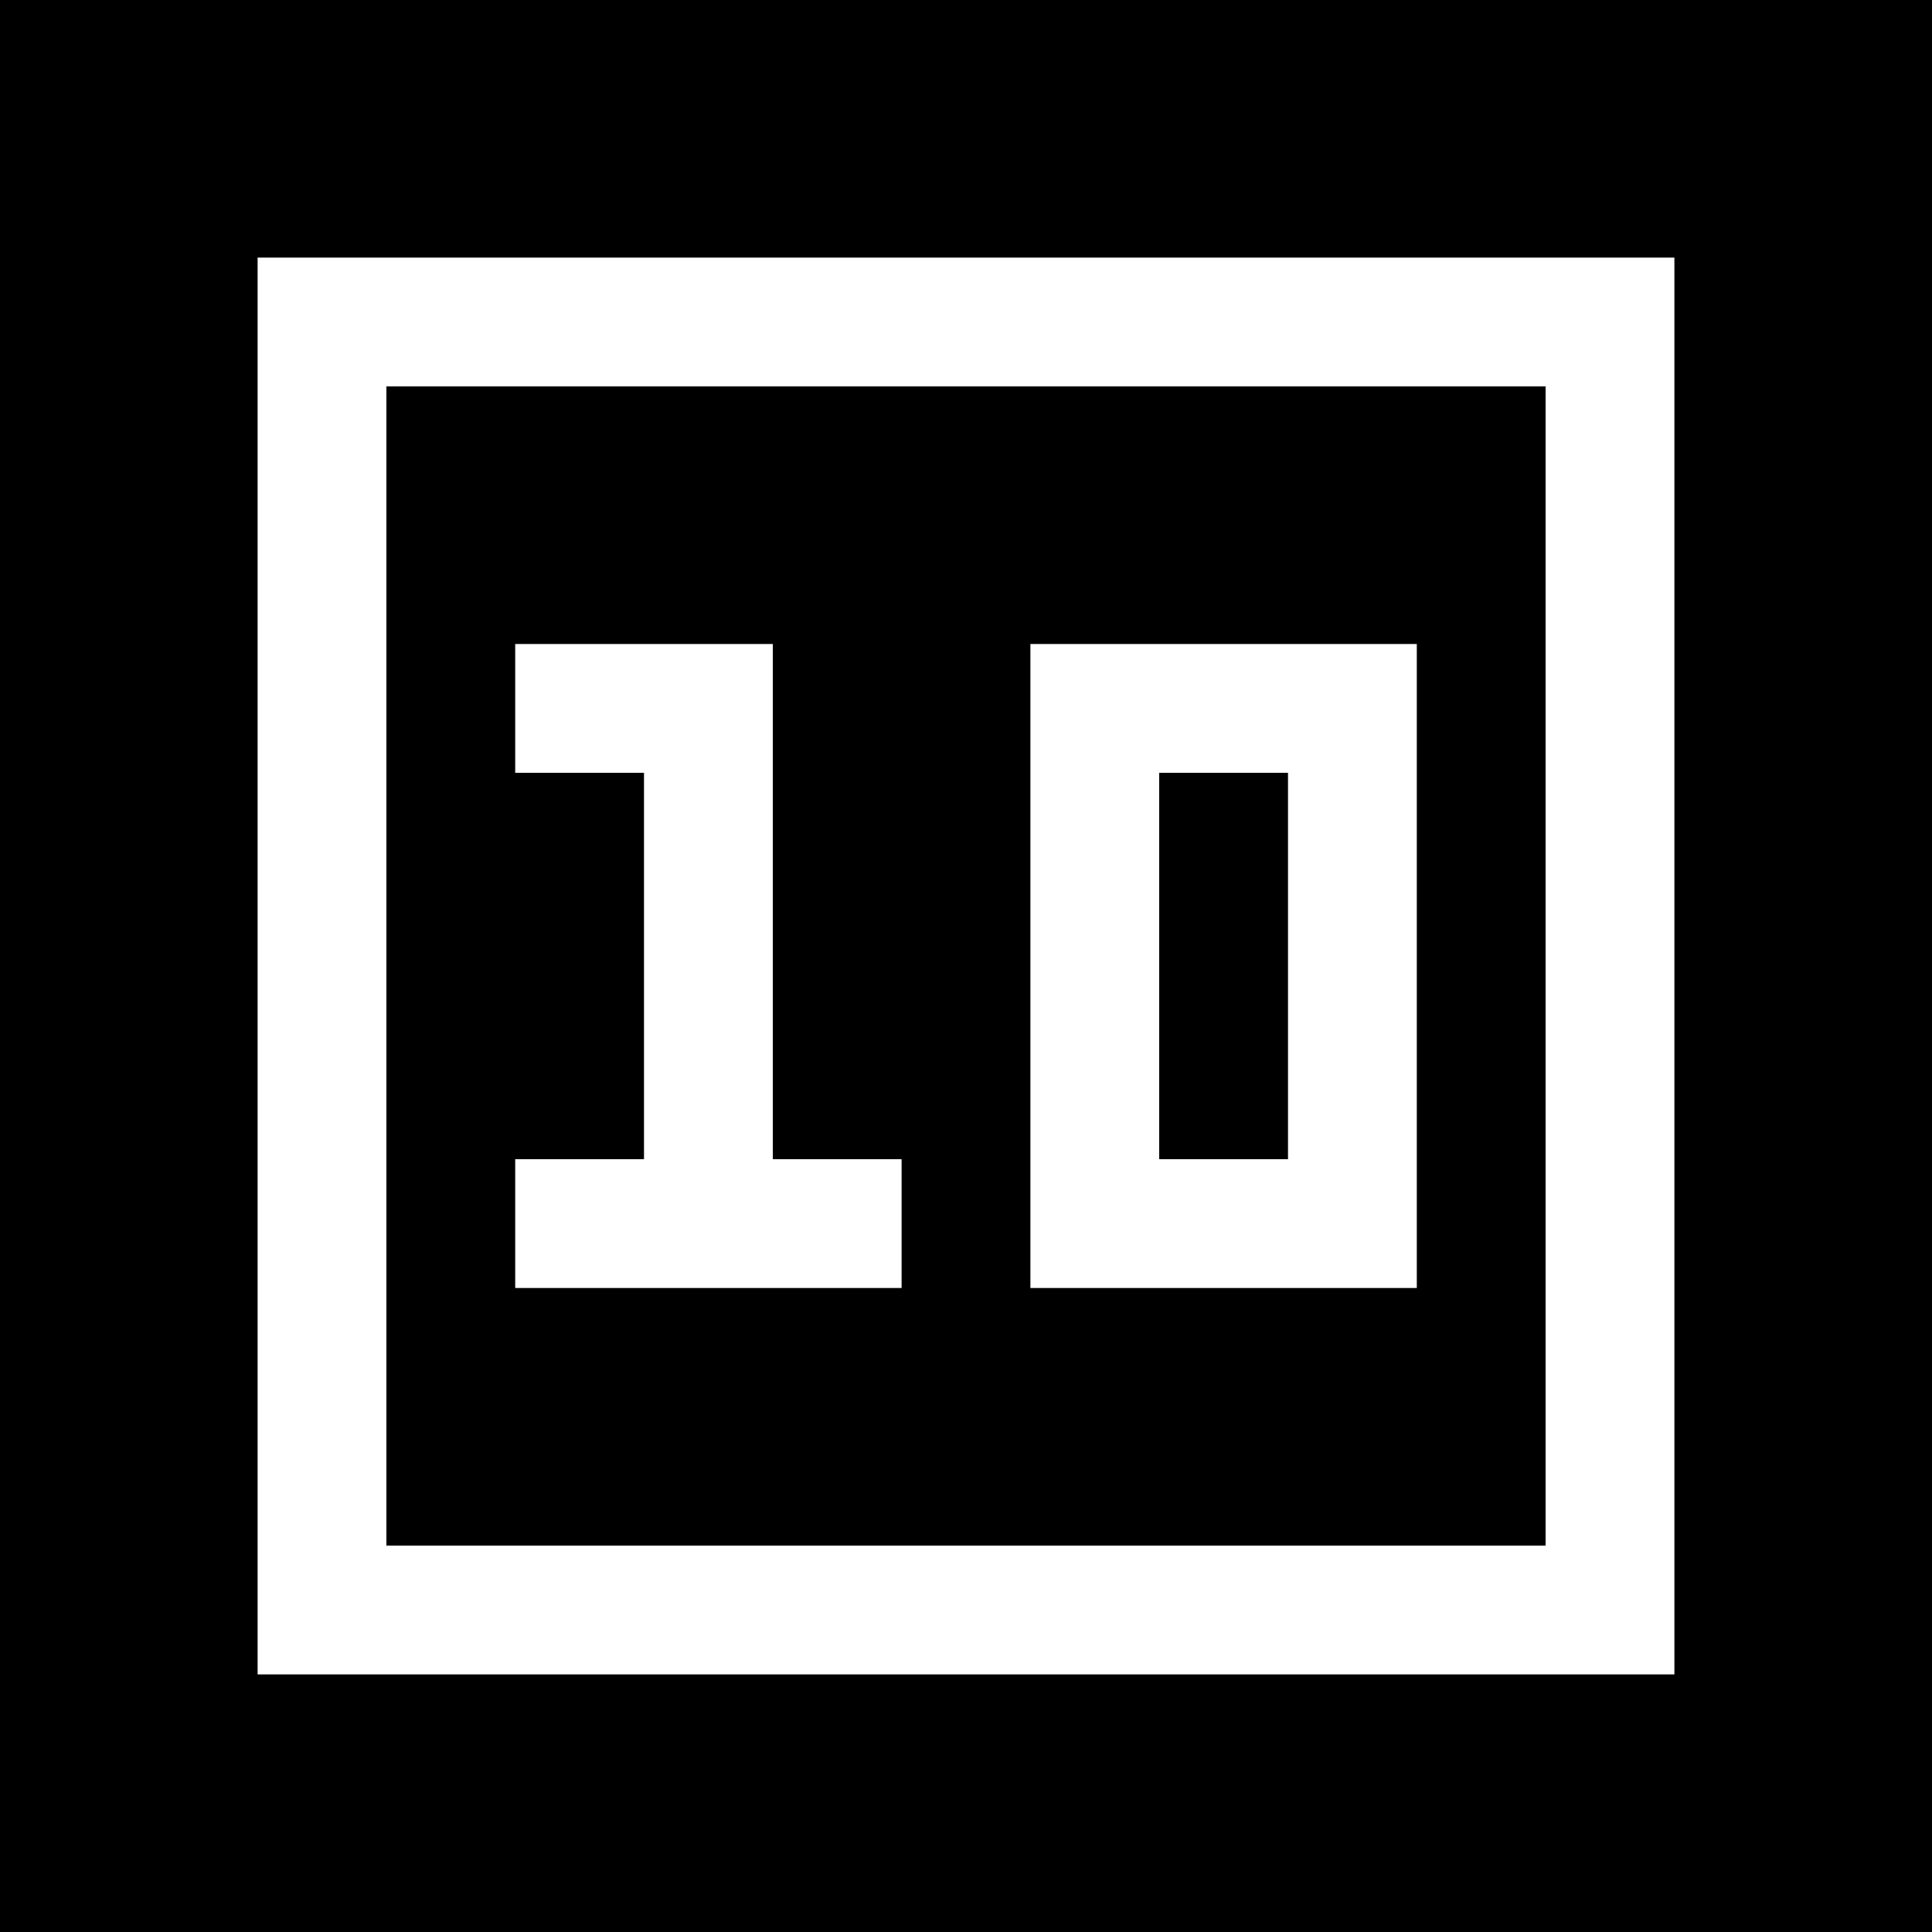
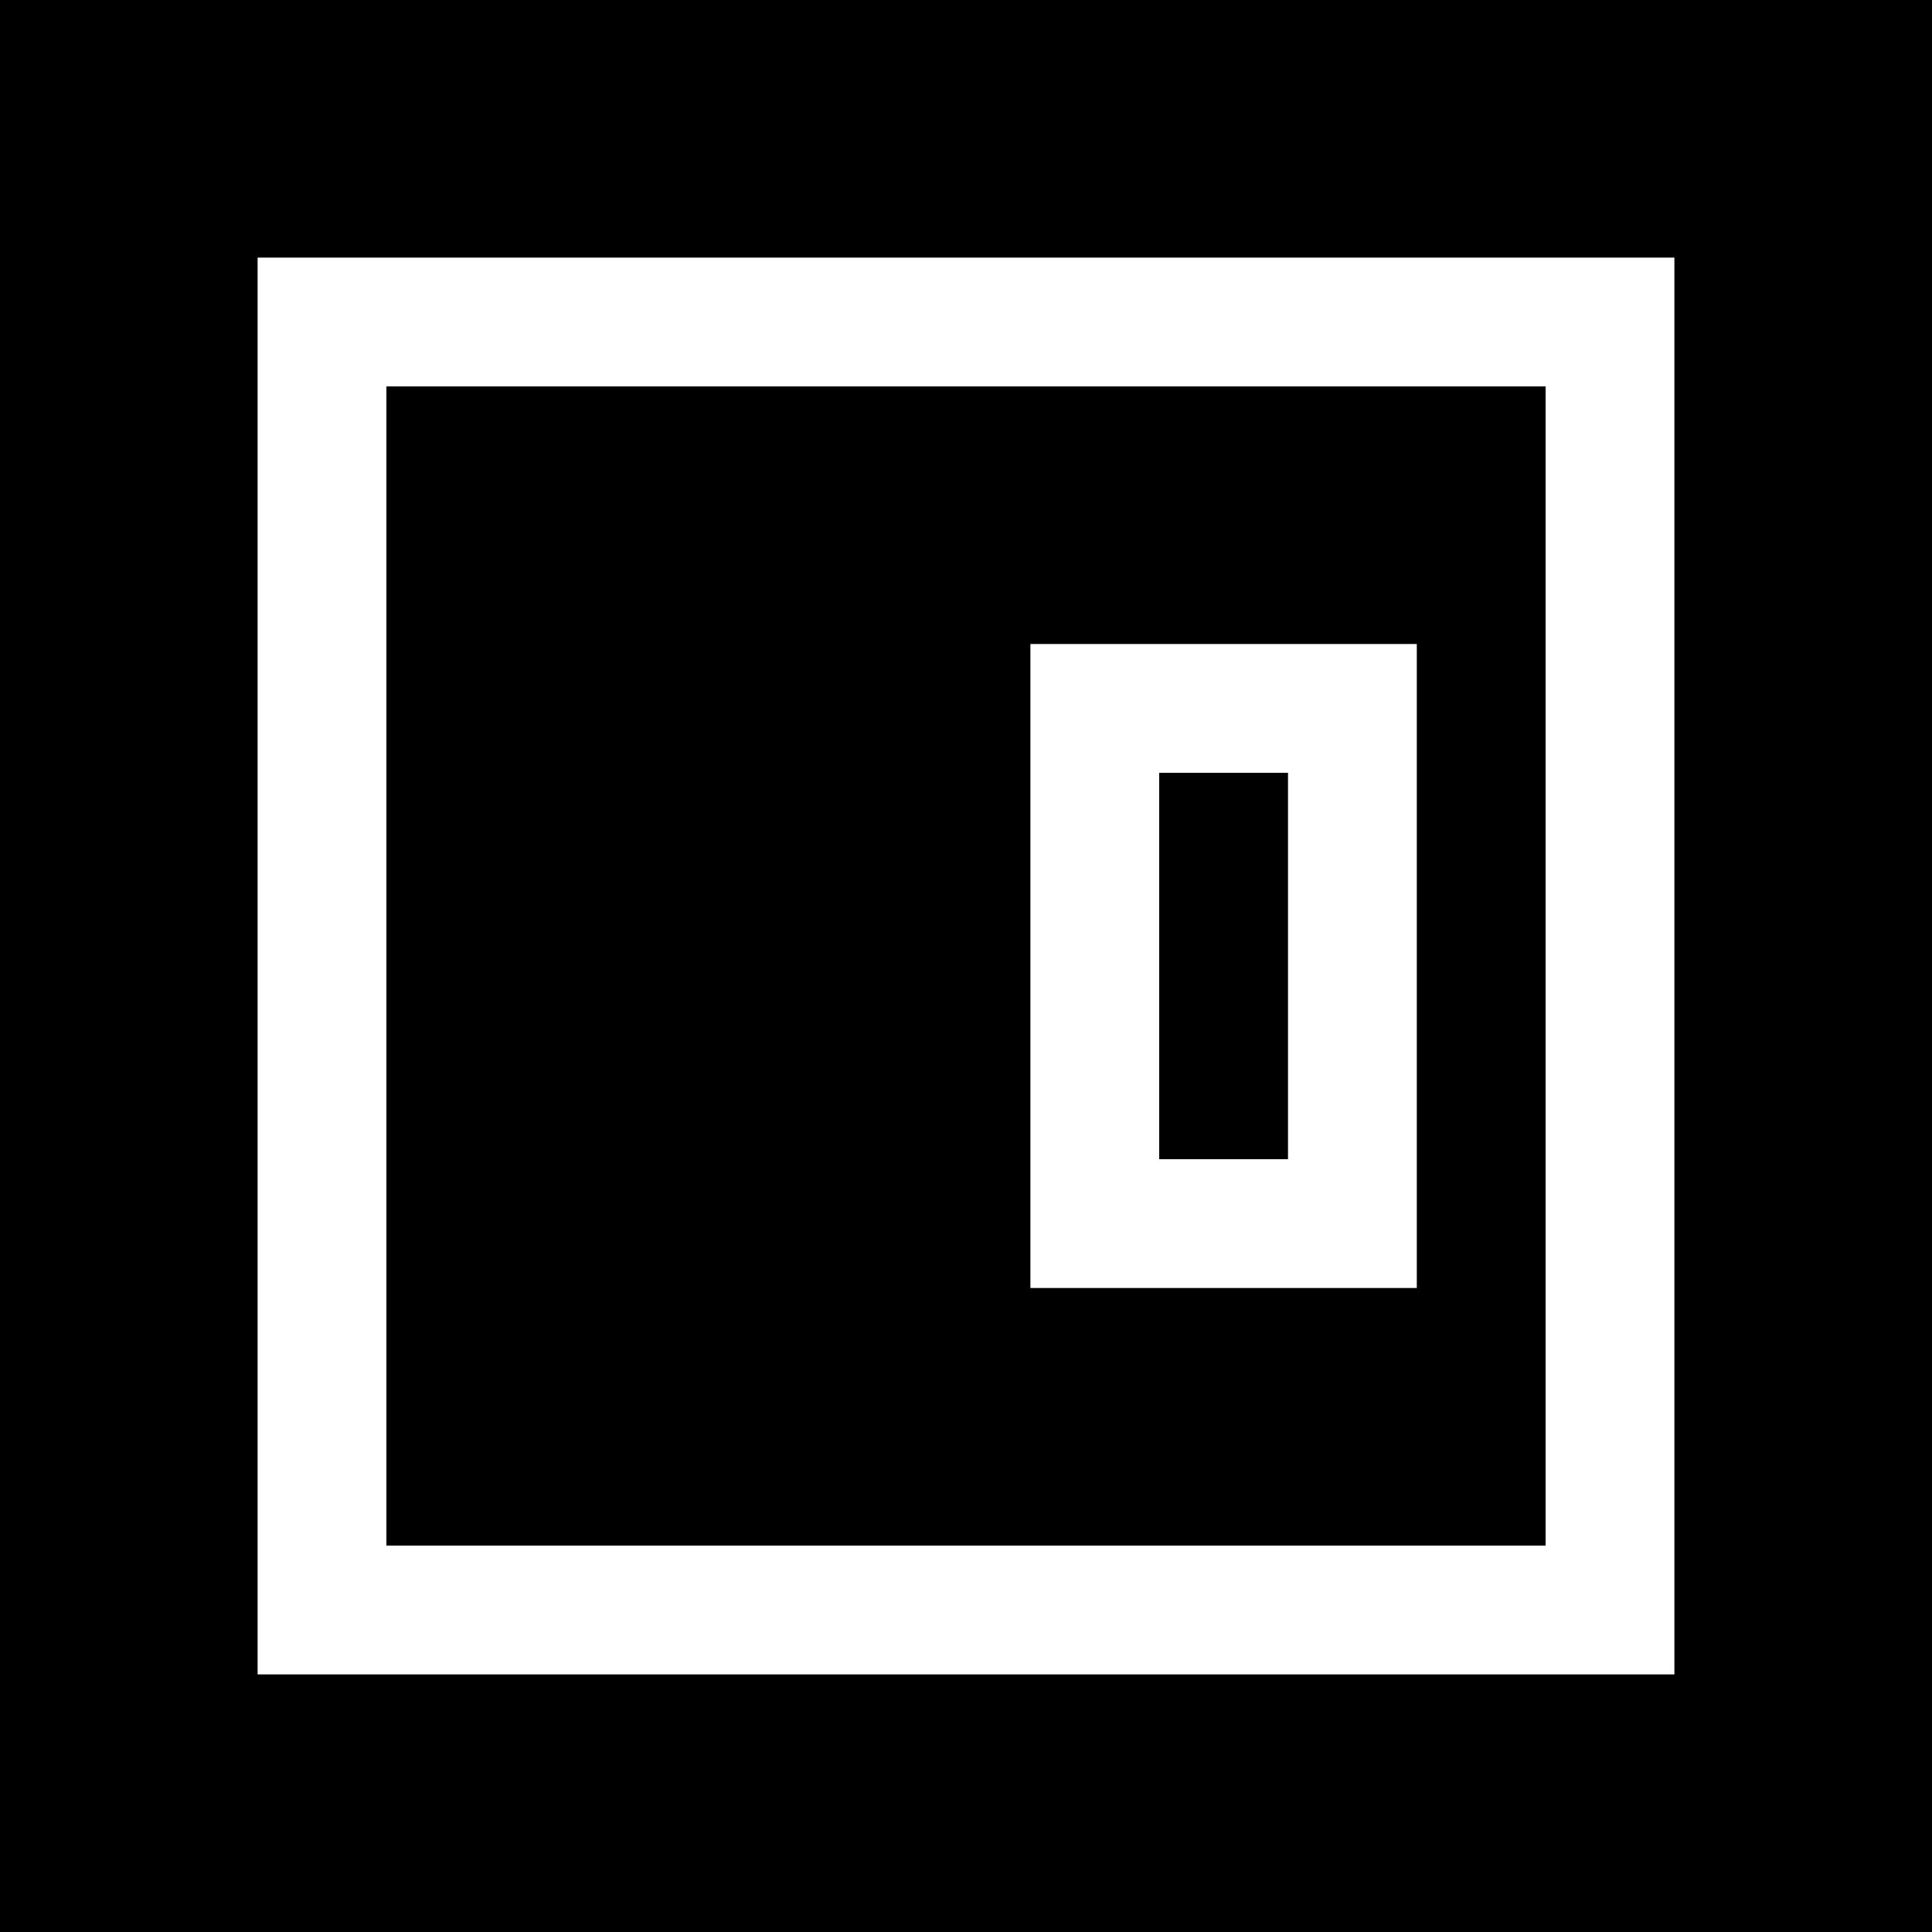
<svg xmlns="http://www.w3.org/2000/svg" version="1" width="60" height="60" viewBox="0 0 45 45">
-   <path d="M22.5 0H0v45h45V0H22.5zm0 6H39v33H6V6h16.5zm0 3H9v27h27V9H22.5zM15 15h3v12h3v3h-9v-3h3v-9h-3v-3h3zm13.5 0H33v15h-9V15h4.5zm0 3H27v9h3v-9h-1.5z" />
+   <path d="M22.5 0H0v45h45V0H22.5zm0 6H39v33H6V6h16.5zm0 3H9v27h27V9H22.5zM15 15h3v12h3v3v-3h3v-9h-3v-3h3zm13.5 0H33v15h-9V15h4.5zm0 3H27v9h3v-9h-1.5z" />
</svg>